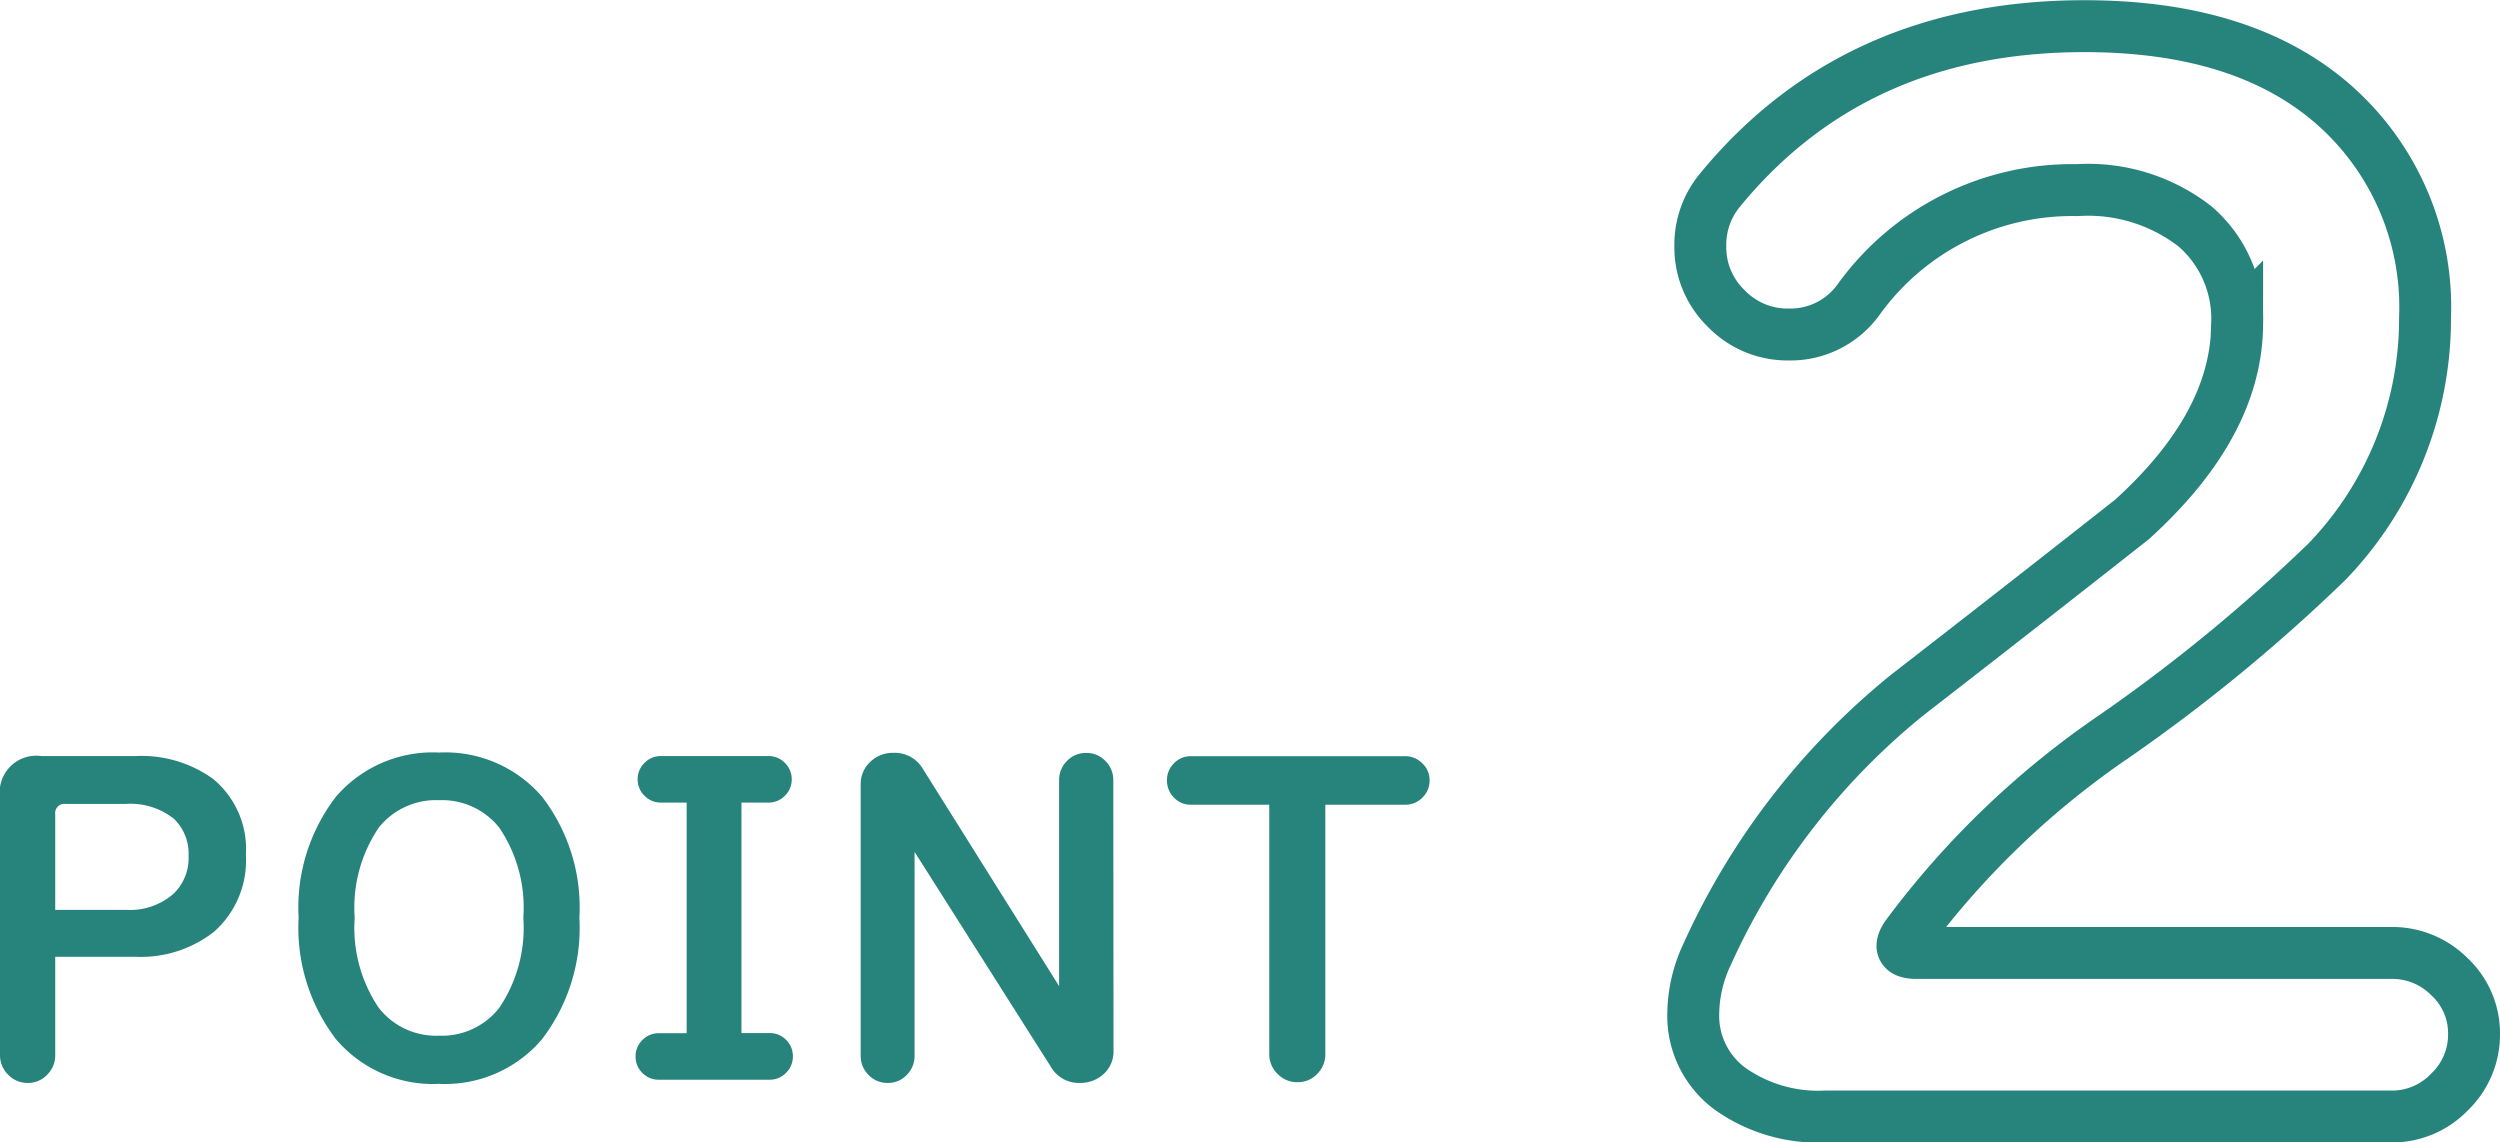
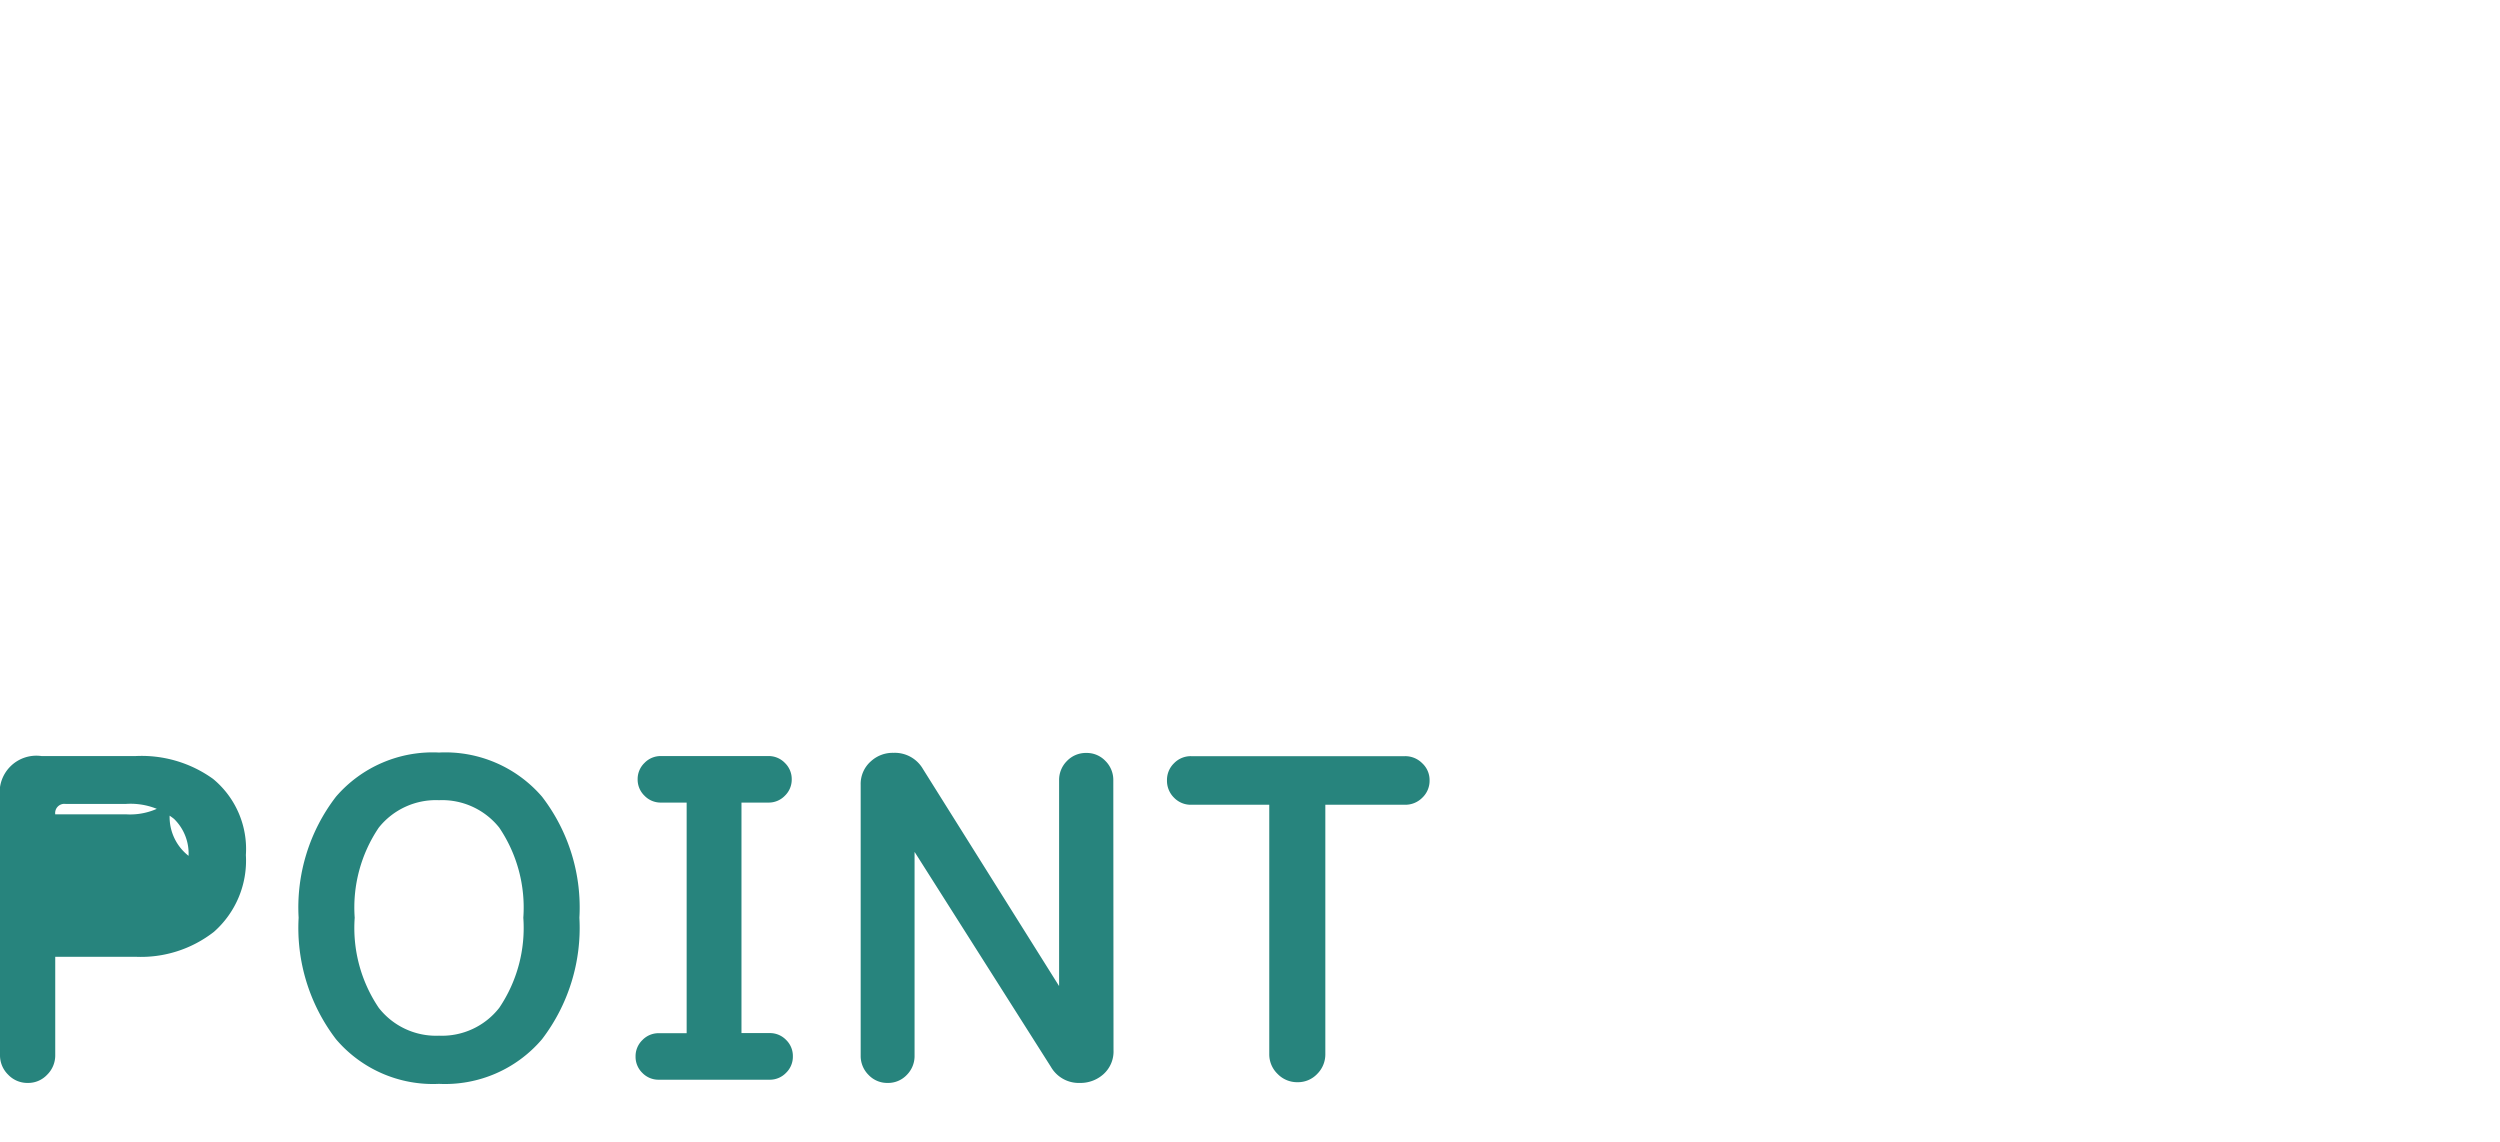
<svg xmlns="http://www.w3.org/2000/svg" width="96.308" height="44.012" viewBox="0 0 96.308 44.012">
  <g transform="translate(-36.616 -268.582)">
-     <path d="M11.088-8.48A3.659,3.659,0,0,1,9.856-5.52a4.568,4.568,0,0,1-3.024.96H3.744V-.768a1.042,1.042,0,0,1-.312.752A1,1,0,0,1,2.688.3a1.021,1.021,0,0,1-.76-.32,1.042,1.042,0,0,1-.312-.752v-9.92a1.414,1.414,0,0,1,1.6-1.6H6.832a4.711,4.711,0,0,1,2.992.88A3.5,3.5,0,0,1,11.088-8.48ZM8.88-8.448a1.864,1.864,0,0,0-.56-1.424,2.686,2.686,0,0,0-1.856-.576H4.144a.354.354,0,0,0-.4.4v3.68h2.72a2.546,2.546,0,0,0,1.824-.608A1.9,1.9,0,0,0,8.88-8.448ZM23.936-6.064a7.064,7.064,0,0,1-1.44,4.68A4.9,4.9,0,0,1,18.528.336a4.9,4.9,0,0,1-3.968-1.72,7.064,7.064,0,0,1-1.44-4.68,7,7,0,0,1,1.44-4.664,4.917,4.917,0,0,1,3.968-1.7,4.917,4.917,0,0,1,3.968,1.7A7,7,0,0,1,23.936-6.064Zm-2.16,0a5.5,5.5,0,0,0-.928-3.472,2.815,2.815,0,0,0-2.32-1.056,2.815,2.815,0,0,0-2.32,1.056,5.5,5.5,0,0,0-.928,3.472,5.5,5.5,0,0,0,.928,3.472,2.8,2.8,0,0,0,2.32,1.072,2.8,2.8,0,0,0,2.32-1.072A5.5,5.5,0,0,0,21.776-6.064ZM32.16-.72a.862.862,0,0,1-.264.632.862.862,0,0,1-.632.264H26.992a.862.862,0,0,1-.632-.264A.862.862,0,0,1,26.1-.72a.862.862,0,0,1,.264-.632.862.862,0,0,1,.632-.264h1.072V-10.5h-.992a.862.862,0,0,1-.632-.264.862.862,0,0,1-.264-.632.862.862,0,0,1,.264-.632.862.862,0,0,1,.632-.264h4.144a.862.862,0,0,1,.632.264.862.862,0,0,1,.264.632.862.862,0,0,1-.264.632.862.862,0,0,1-.632.264h-1.04v8.88h1.088a.862.862,0,0,1,.632.264A.862.862,0,0,1,32.16-.72ZM44.512-.96a1.174,1.174,0,0,1-.384.92A1.321,1.321,0,0,1,43.216.3,1.237,1.237,0,0,1,42.1-.32L36.864-8.576q-.016-.032-.016,0V-.752a1.029,1.029,0,0,1-.3.744A.99.99,0,0,1,35.808.3a.99.99,0,0,1-.736-.312,1.029,1.029,0,0,1-.3-.744V-11.184a1.158,1.158,0,0,1,.4-.912,1.237,1.237,0,0,1,.864-.32,1.25,1.25,0,0,1,1.136.624L42.4-3.456q.016.032.016,0v-7.9a1.029,1.029,0,0,1,.3-.744,1.008,1.008,0,0,1,.752-.312.99.99,0,0,1,.736.312,1.029,1.029,0,0,1,.3.744Zm12.176-10.4a.9.9,0,0,1-.28.672.921.921,0,0,1-.664.272H52.672v9.6a1.061,1.061,0,0,1-.312.768,1.021,1.021,0,0,1-.76.32,1.047,1.047,0,0,1-.768-.32,1.047,1.047,0,0,1-.32-.768v-9.6H47.5a.894.894,0,0,1-.656-.272.913.913,0,0,1-.272-.672.894.894,0,0,1,.272-.656.894.894,0,0,1,.656-.272h8.24a.921.921,0,0,1,.664.272A.881.881,0,0,1,56.688-11.36Z" transform="translate(35 310)" fill="#27847d" />
-     <path d="M35.424-2.592a3.062,3.062,0,0,1-.945,2.241,3.062,3.062,0,0,1-2.241.945H10.422A5.858,5.858,0,0,1,6.75-.486,3.486,3.486,0,0,1,5.346-3.4a5.482,5.482,0,0,1,.54-2.268,27.31,27.31,0,0,1,7.722-9.99q4.32-3.348,8.64-6.75,4.05-3.672,4.05-7.56a4.687,4.687,0,0,0-1.62-3.726,6.707,6.707,0,0,0-4.536-1.4,10.145,10.145,0,0,0-8.424,4.212,3.23,3.23,0,0,1-2.7,1.35,3.276,3.276,0,0,1-2.4-1,3.276,3.276,0,0,1-1-2.4,3.293,3.293,0,0,1,.756-2.16q5.184-6.318,14.04-6.318,6.21,0,9.666,3.078a10.387,10.387,0,0,1,3.456,8.154,13.474,13.474,0,0,1-3.78,9.4,65.138,65.138,0,0,1-8.154,6.7,33.285,33.285,0,0,0-8.046,7.722q-.432.648.378.648H32.238a3.107,3.107,0,0,1,2.241.918A2.975,2.975,0,0,1,35.424-2.592Z" transform="translate(96.5 311)" fill="none" stroke="#27847d" stroke-width="2" />
+     <path d="M11.088-8.48A3.659,3.659,0,0,1,9.856-5.52a4.568,4.568,0,0,1-3.024.96H3.744V-.768a1.042,1.042,0,0,1-.312.752A1,1,0,0,1,2.688.3a1.021,1.021,0,0,1-.76-.32,1.042,1.042,0,0,1-.312-.752v-9.92a1.414,1.414,0,0,1,1.6-1.6H6.832a4.711,4.711,0,0,1,2.992.88A3.5,3.5,0,0,1,11.088-8.48ZM8.88-8.448a1.864,1.864,0,0,0-.56-1.424,2.686,2.686,0,0,0-1.856-.576H4.144a.354.354,0,0,0-.4.4h2.72a2.546,2.546,0,0,0,1.824-.608A1.9,1.9,0,0,0,8.88-8.448ZM23.936-6.064a7.064,7.064,0,0,1-1.44,4.68A4.9,4.9,0,0,1,18.528.336a4.9,4.9,0,0,1-3.968-1.72,7.064,7.064,0,0,1-1.44-4.68,7,7,0,0,1,1.44-4.664,4.917,4.917,0,0,1,3.968-1.7,4.917,4.917,0,0,1,3.968,1.7A7,7,0,0,1,23.936-6.064Zm-2.16,0a5.5,5.5,0,0,0-.928-3.472,2.815,2.815,0,0,0-2.32-1.056,2.815,2.815,0,0,0-2.32,1.056,5.5,5.5,0,0,0-.928,3.472,5.5,5.5,0,0,0,.928,3.472,2.8,2.8,0,0,0,2.32,1.072,2.8,2.8,0,0,0,2.32-1.072A5.5,5.5,0,0,0,21.776-6.064ZM32.16-.72a.862.862,0,0,1-.264.632.862.862,0,0,1-.632.264H26.992a.862.862,0,0,1-.632-.264A.862.862,0,0,1,26.1-.72a.862.862,0,0,1,.264-.632.862.862,0,0,1,.632-.264h1.072V-10.5h-.992a.862.862,0,0,1-.632-.264.862.862,0,0,1-.264-.632.862.862,0,0,1,.264-.632.862.862,0,0,1,.632-.264h4.144a.862.862,0,0,1,.632.264.862.862,0,0,1,.264.632.862.862,0,0,1-.264.632.862.862,0,0,1-.632.264h-1.04v8.88h1.088a.862.862,0,0,1,.632.264A.862.862,0,0,1,32.16-.72ZM44.512-.96a1.174,1.174,0,0,1-.384.92A1.321,1.321,0,0,1,43.216.3,1.237,1.237,0,0,1,42.1-.32L36.864-8.576q-.016-.032-.016,0V-.752a1.029,1.029,0,0,1-.3.744A.99.99,0,0,1,35.808.3a.99.99,0,0,1-.736-.312,1.029,1.029,0,0,1-.3-.744V-11.184a1.158,1.158,0,0,1,.4-.912,1.237,1.237,0,0,1,.864-.32,1.25,1.25,0,0,1,1.136.624L42.4-3.456q.016.032.016,0v-7.9a1.029,1.029,0,0,1,.3-.744,1.008,1.008,0,0,1,.752-.312.99.99,0,0,1,.736.312,1.029,1.029,0,0,1,.3.744Zm12.176-10.4a.9.9,0,0,1-.28.672.921.921,0,0,1-.664.272H52.672v9.6a1.061,1.061,0,0,1-.312.768,1.021,1.021,0,0,1-.76.32,1.047,1.047,0,0,1-.768-.32,1.047,1.047,0,0,1-.32-.768v-9.6H47.5a.894.894,0,0,1-.656-.272.913.913,0,0,1-.272-.672.894.894,0,0,1,.272-.656.894.894,0,0,1,.656-.272h8.24a.921.921,0,0,1,.664.272A.881.881,0,0,1,56.688-11.36Z" transform="translate(35 310)" fill="#27847d" />
  </g>
</svg>